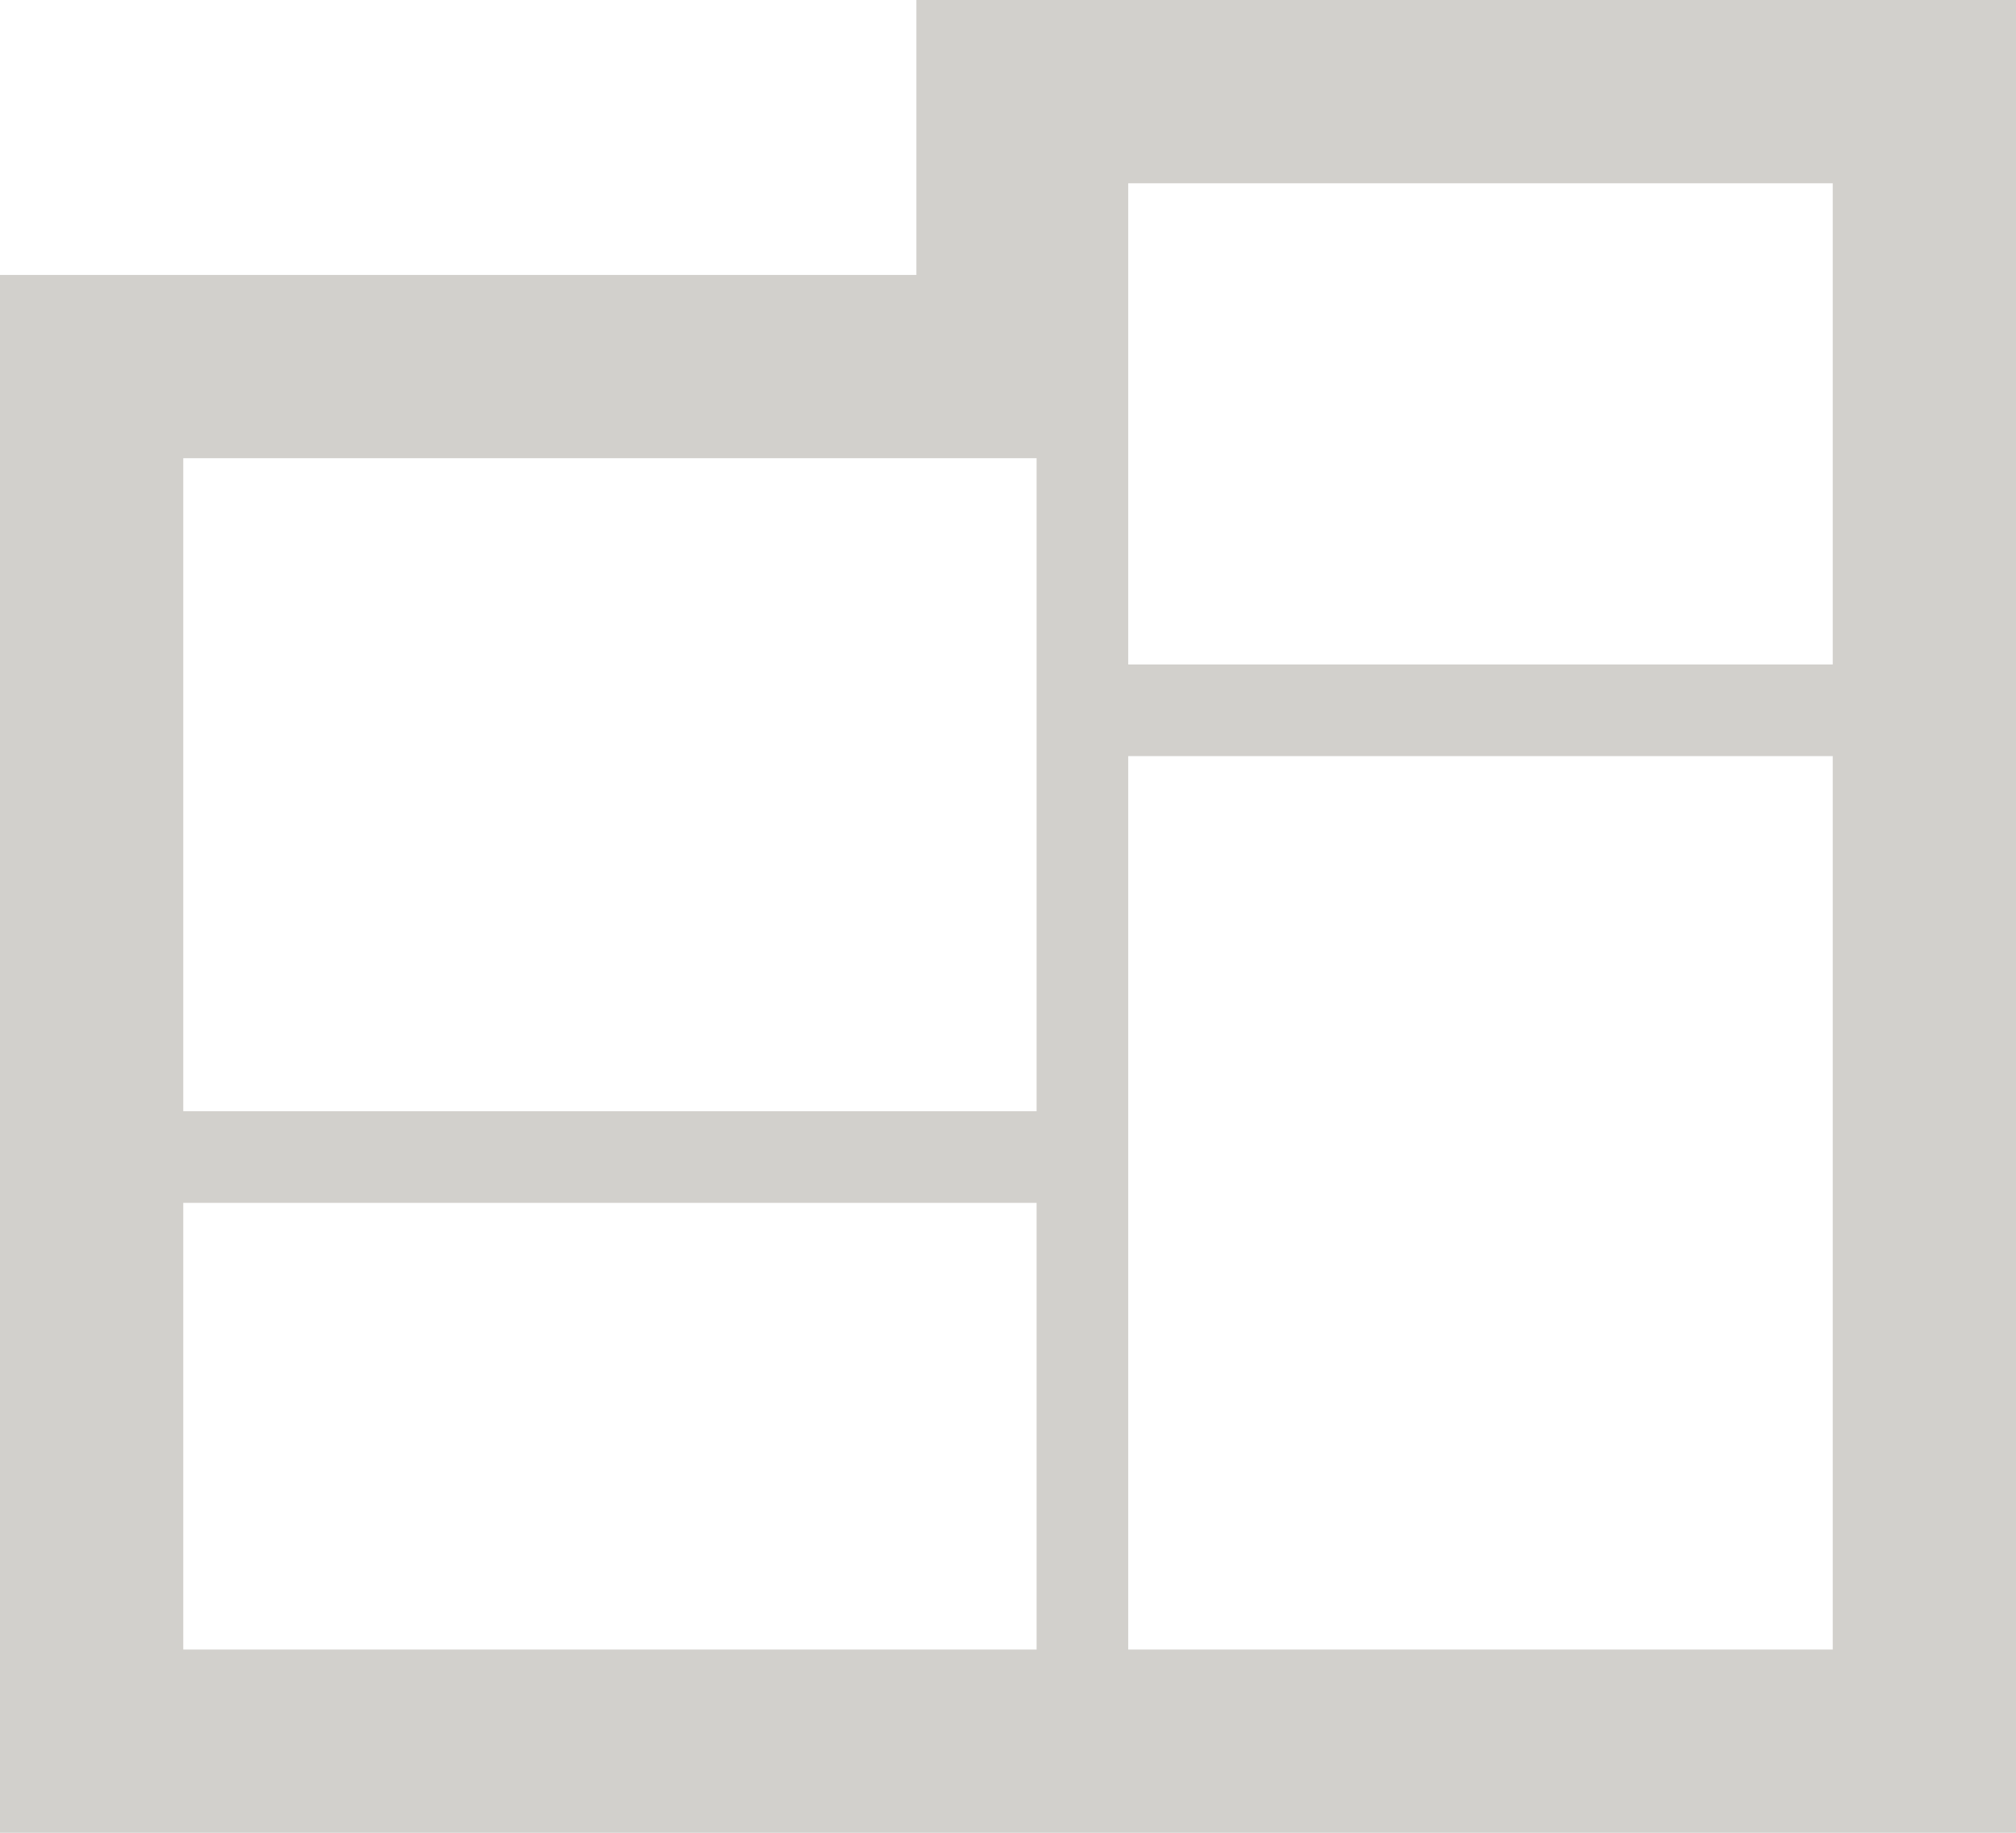
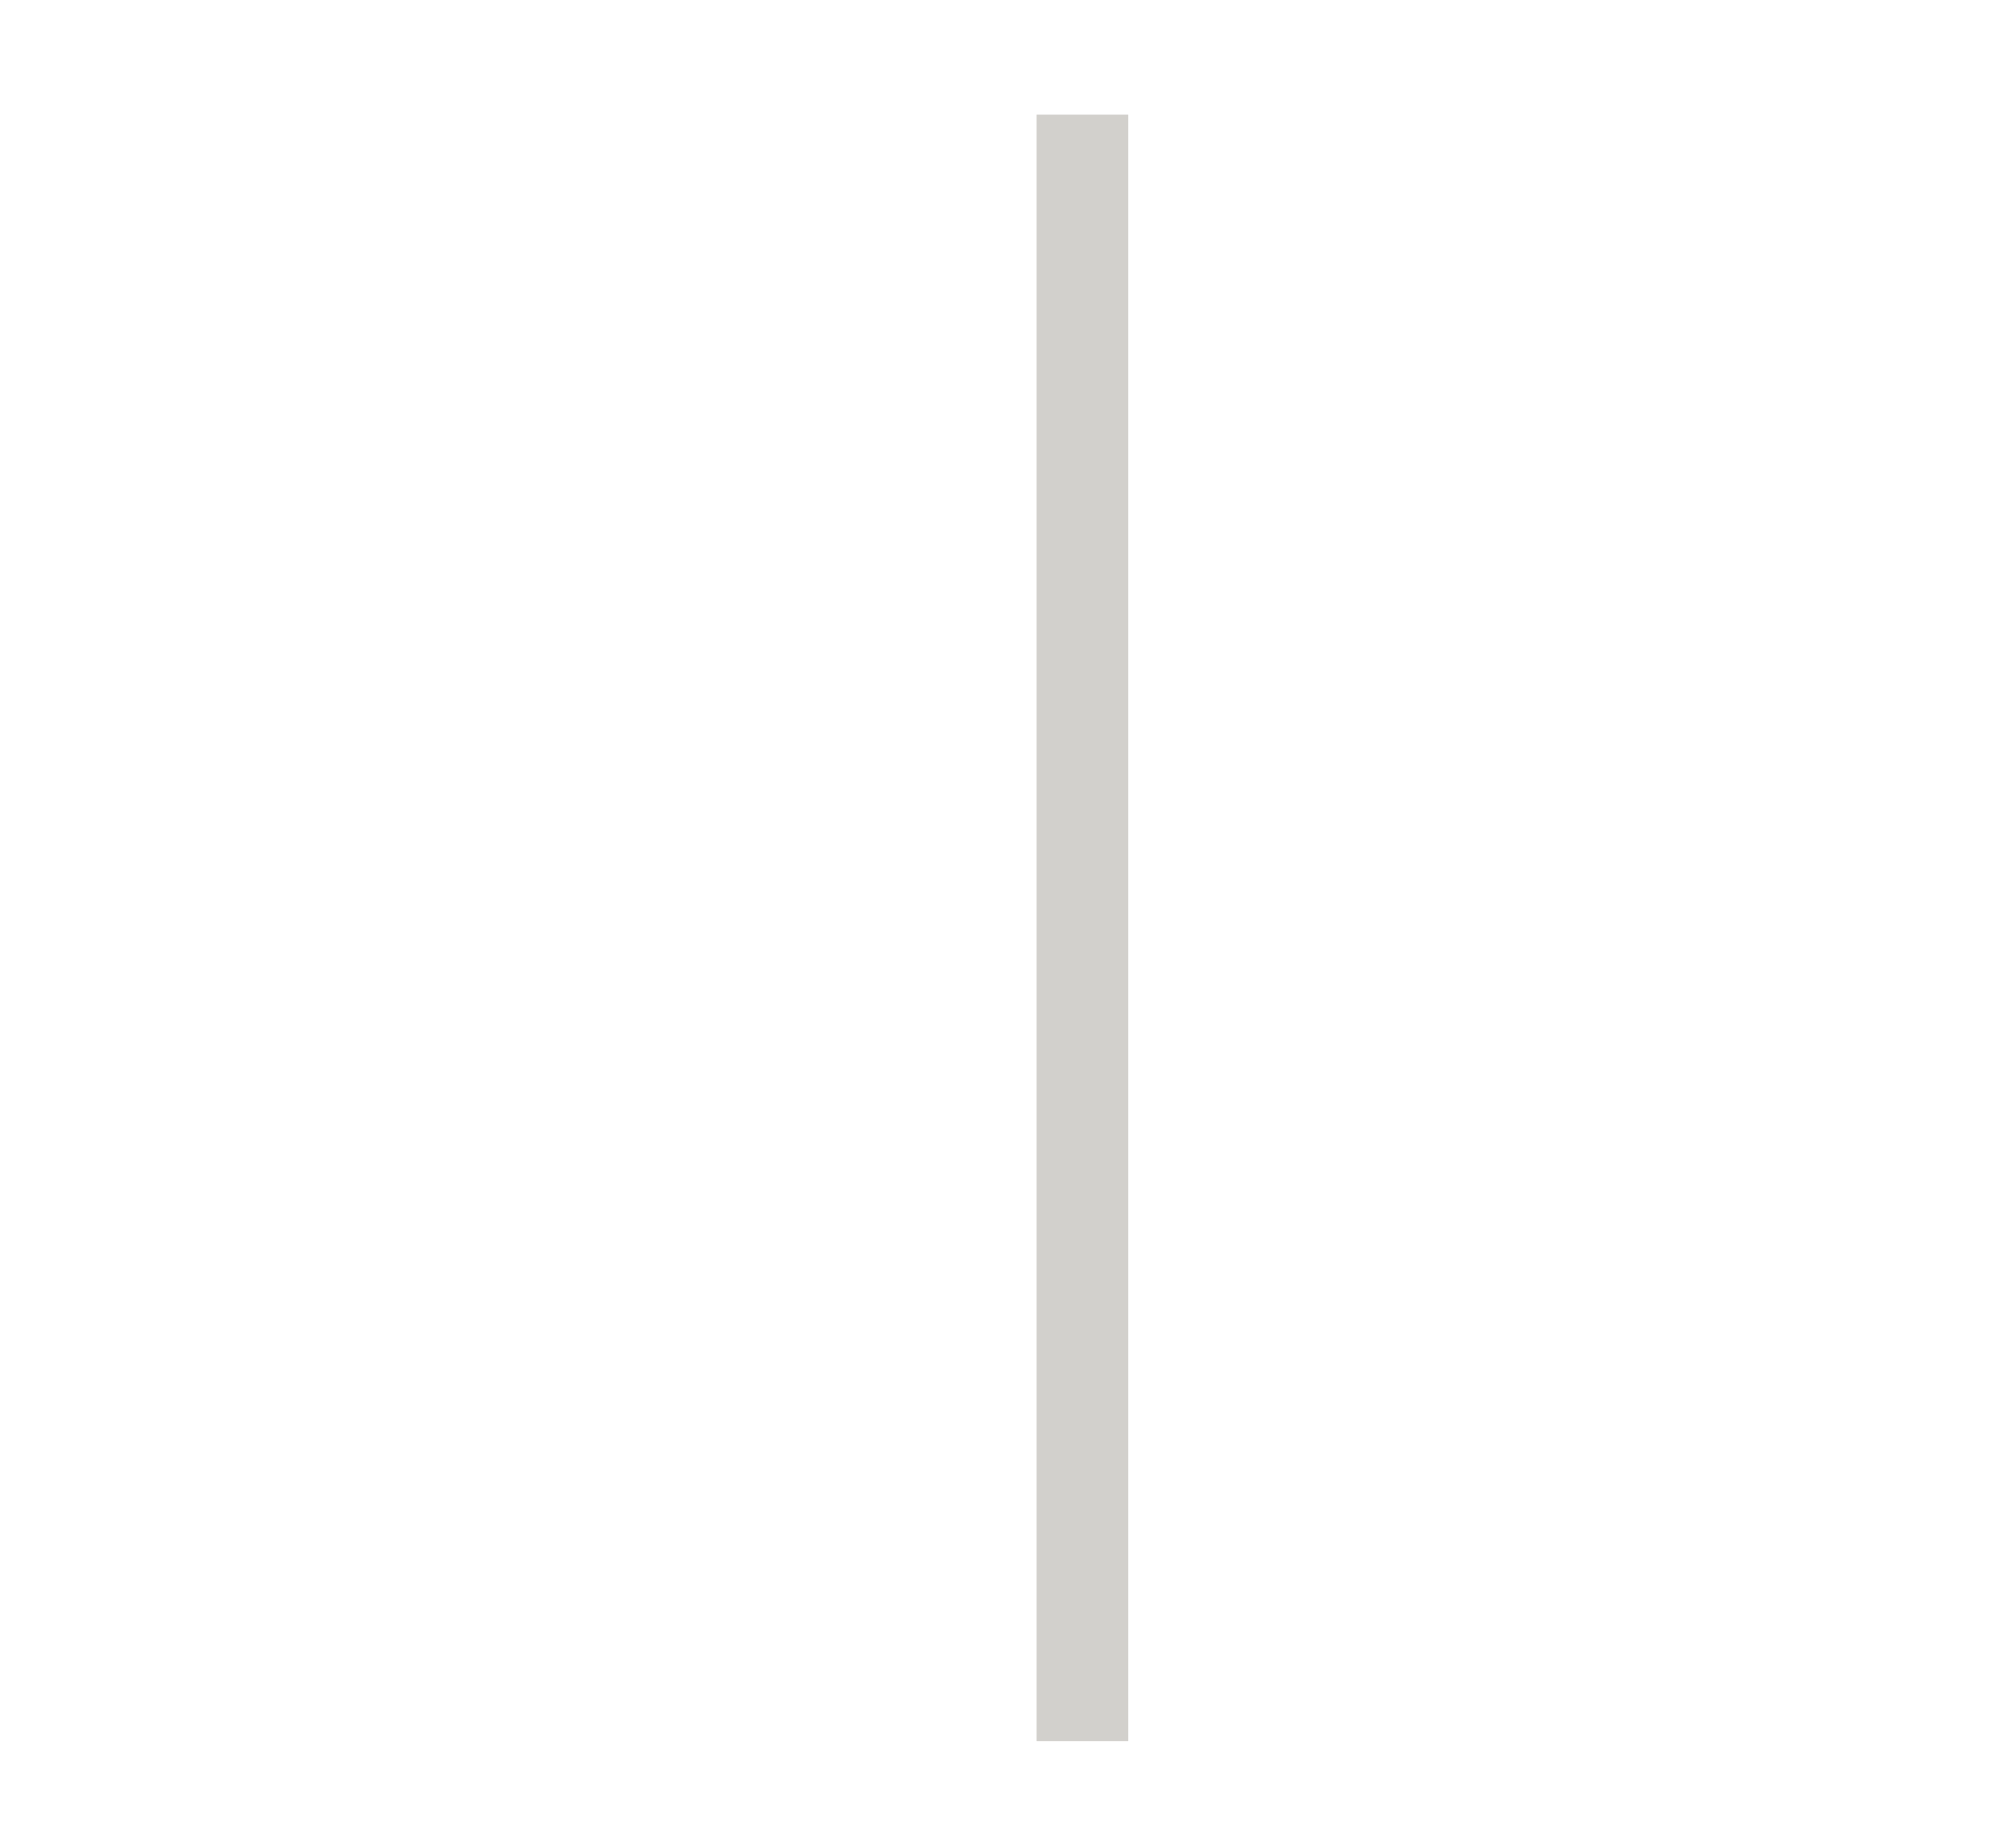
<svg xmlns="http://www.w3.org/2000/svg" version="1.1" x="0px" y="0px" width="22px" height="20px" viewBox="0 0 22 20" enable-background="new 0 0 22 20" xml:space="preserve">
  <defs>
</defs>
-   <polygon fill="none" stroke="#D2D0CC" stroke-width="2" points="1,4 11,4 11,1 21,1 21,19 1,19 " />
  <line fill="none" stroke="#D2D0CC" x1="11.812" y1="1.251" x2="11.812" y2="19" />
-   <line fill="none" stroke="#D2D0CC" x1="1" y1="12.626" x2="11.812" y2="12.626" />
-   <line fill="none" stroke="#D2D0CC" x1="11.812" y1="7.751" x2="21" y2="7.751" />
</svg>